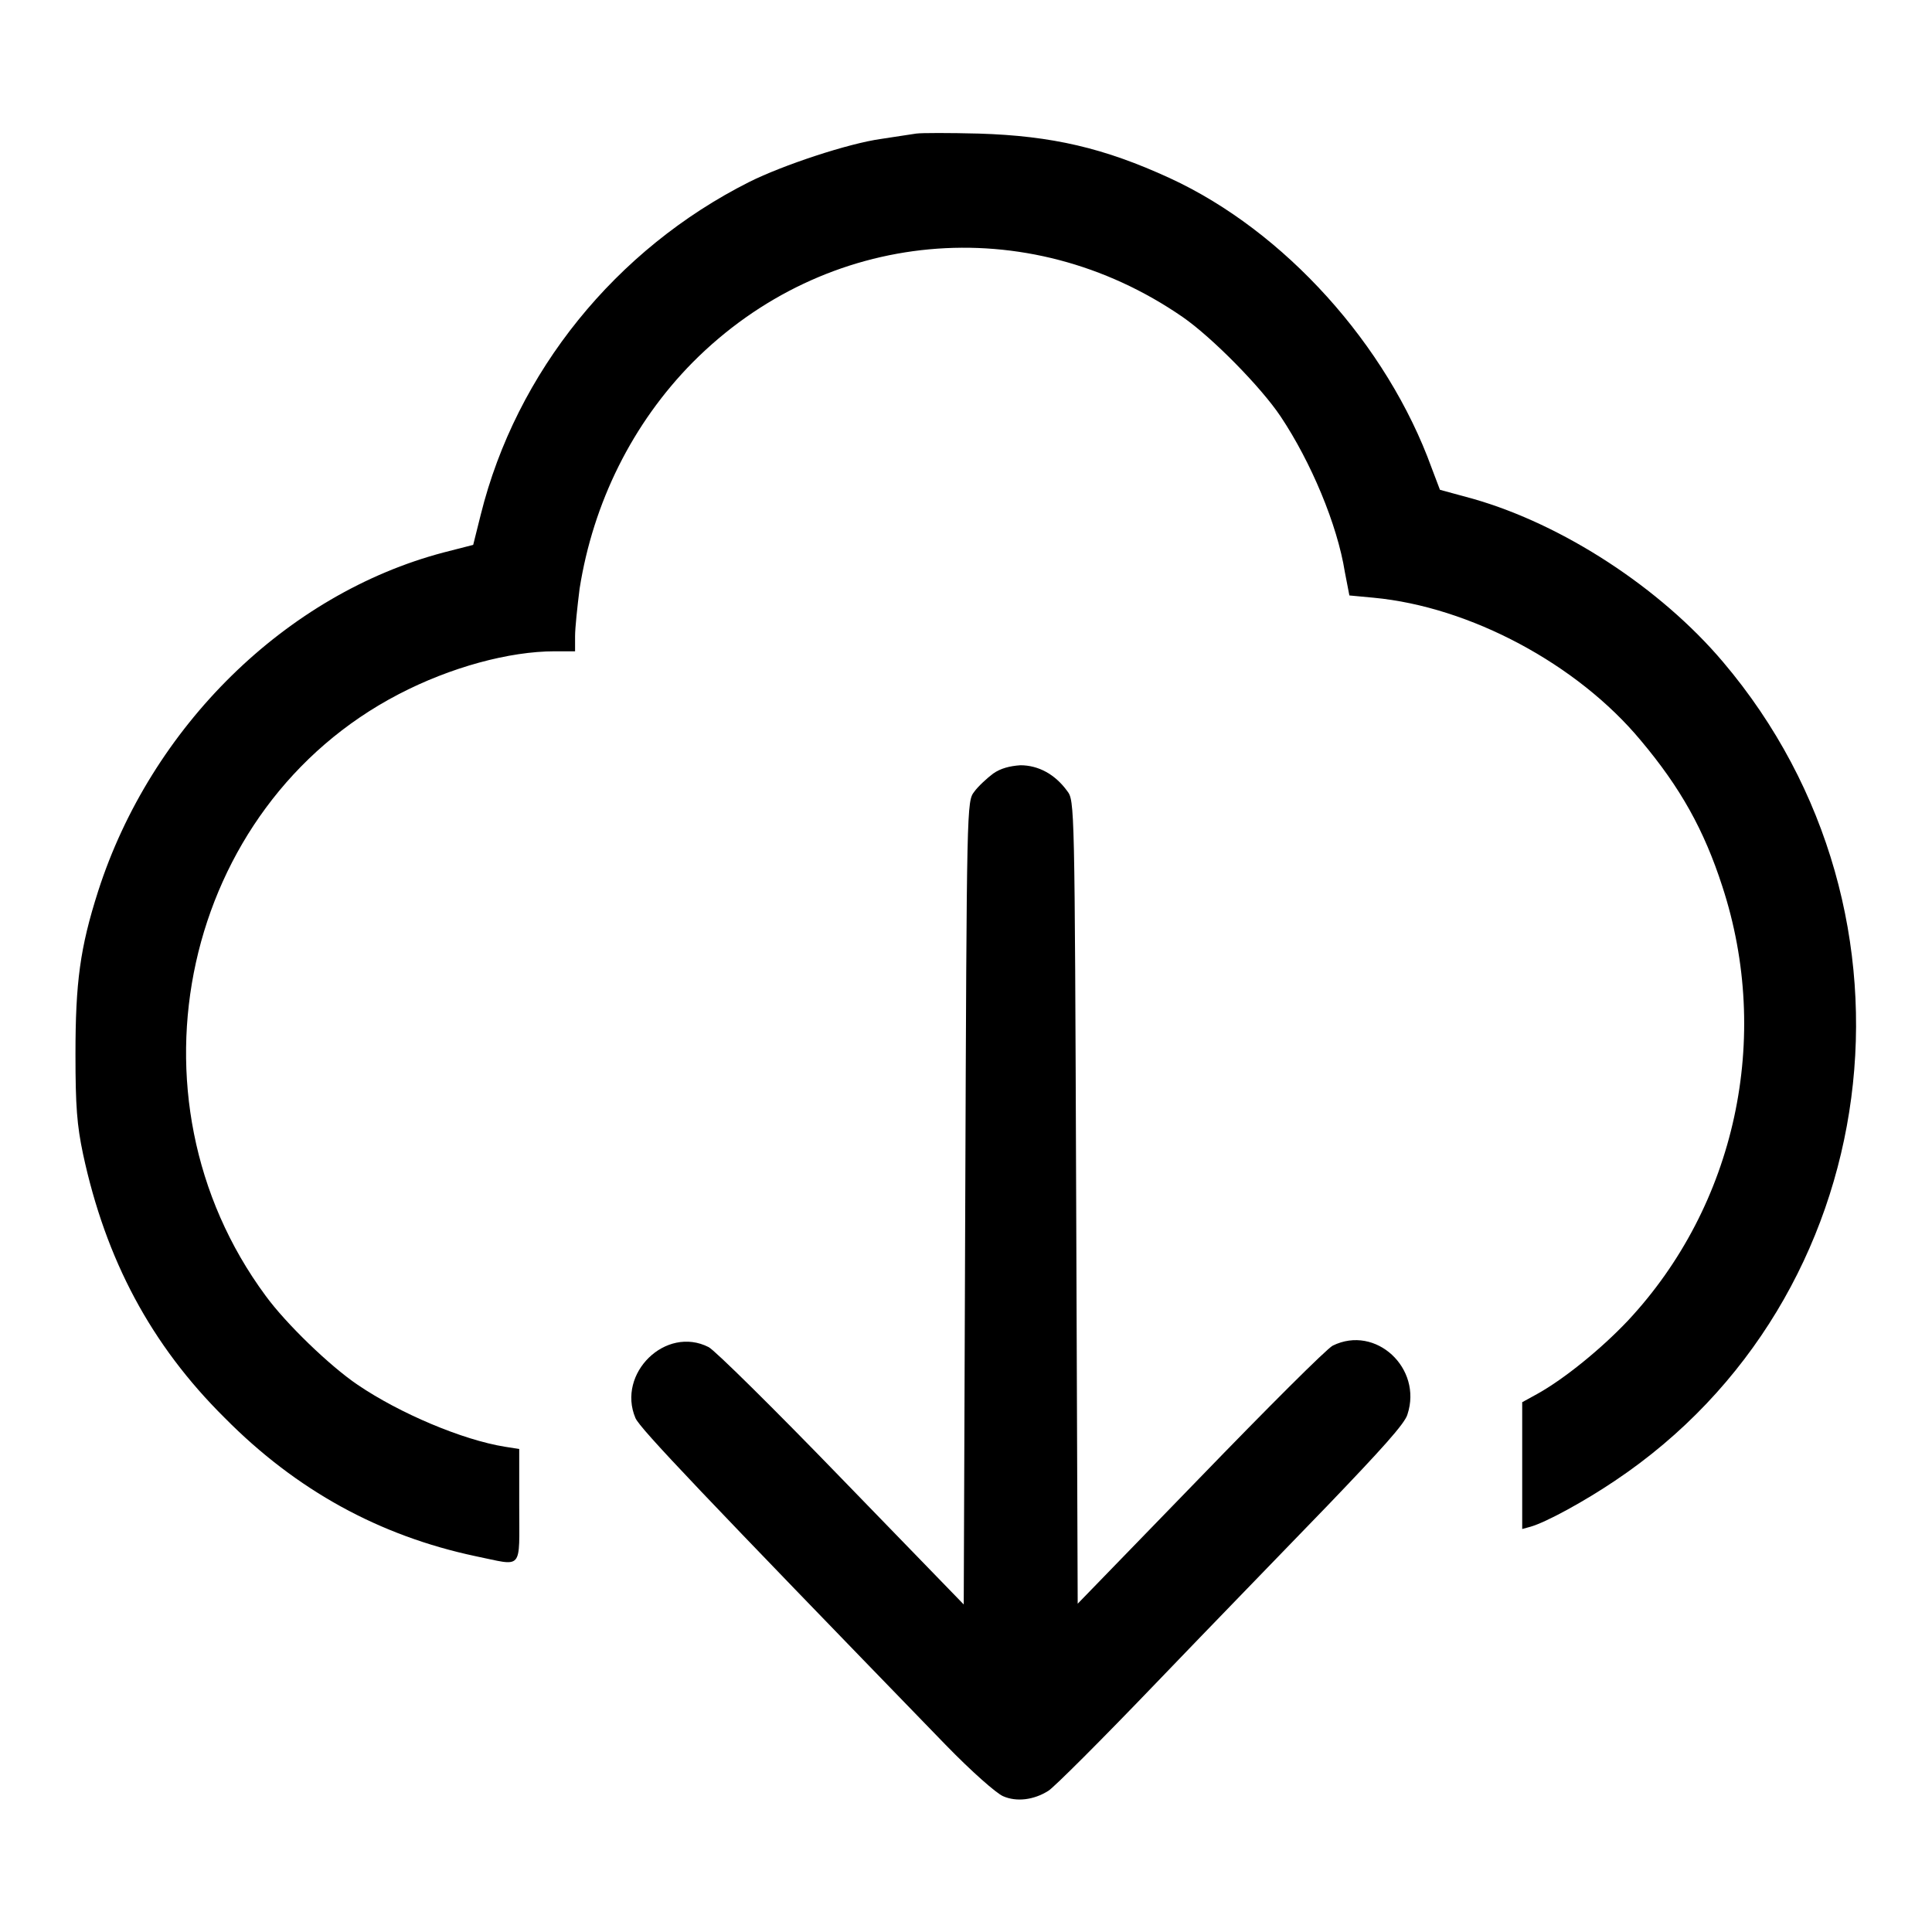
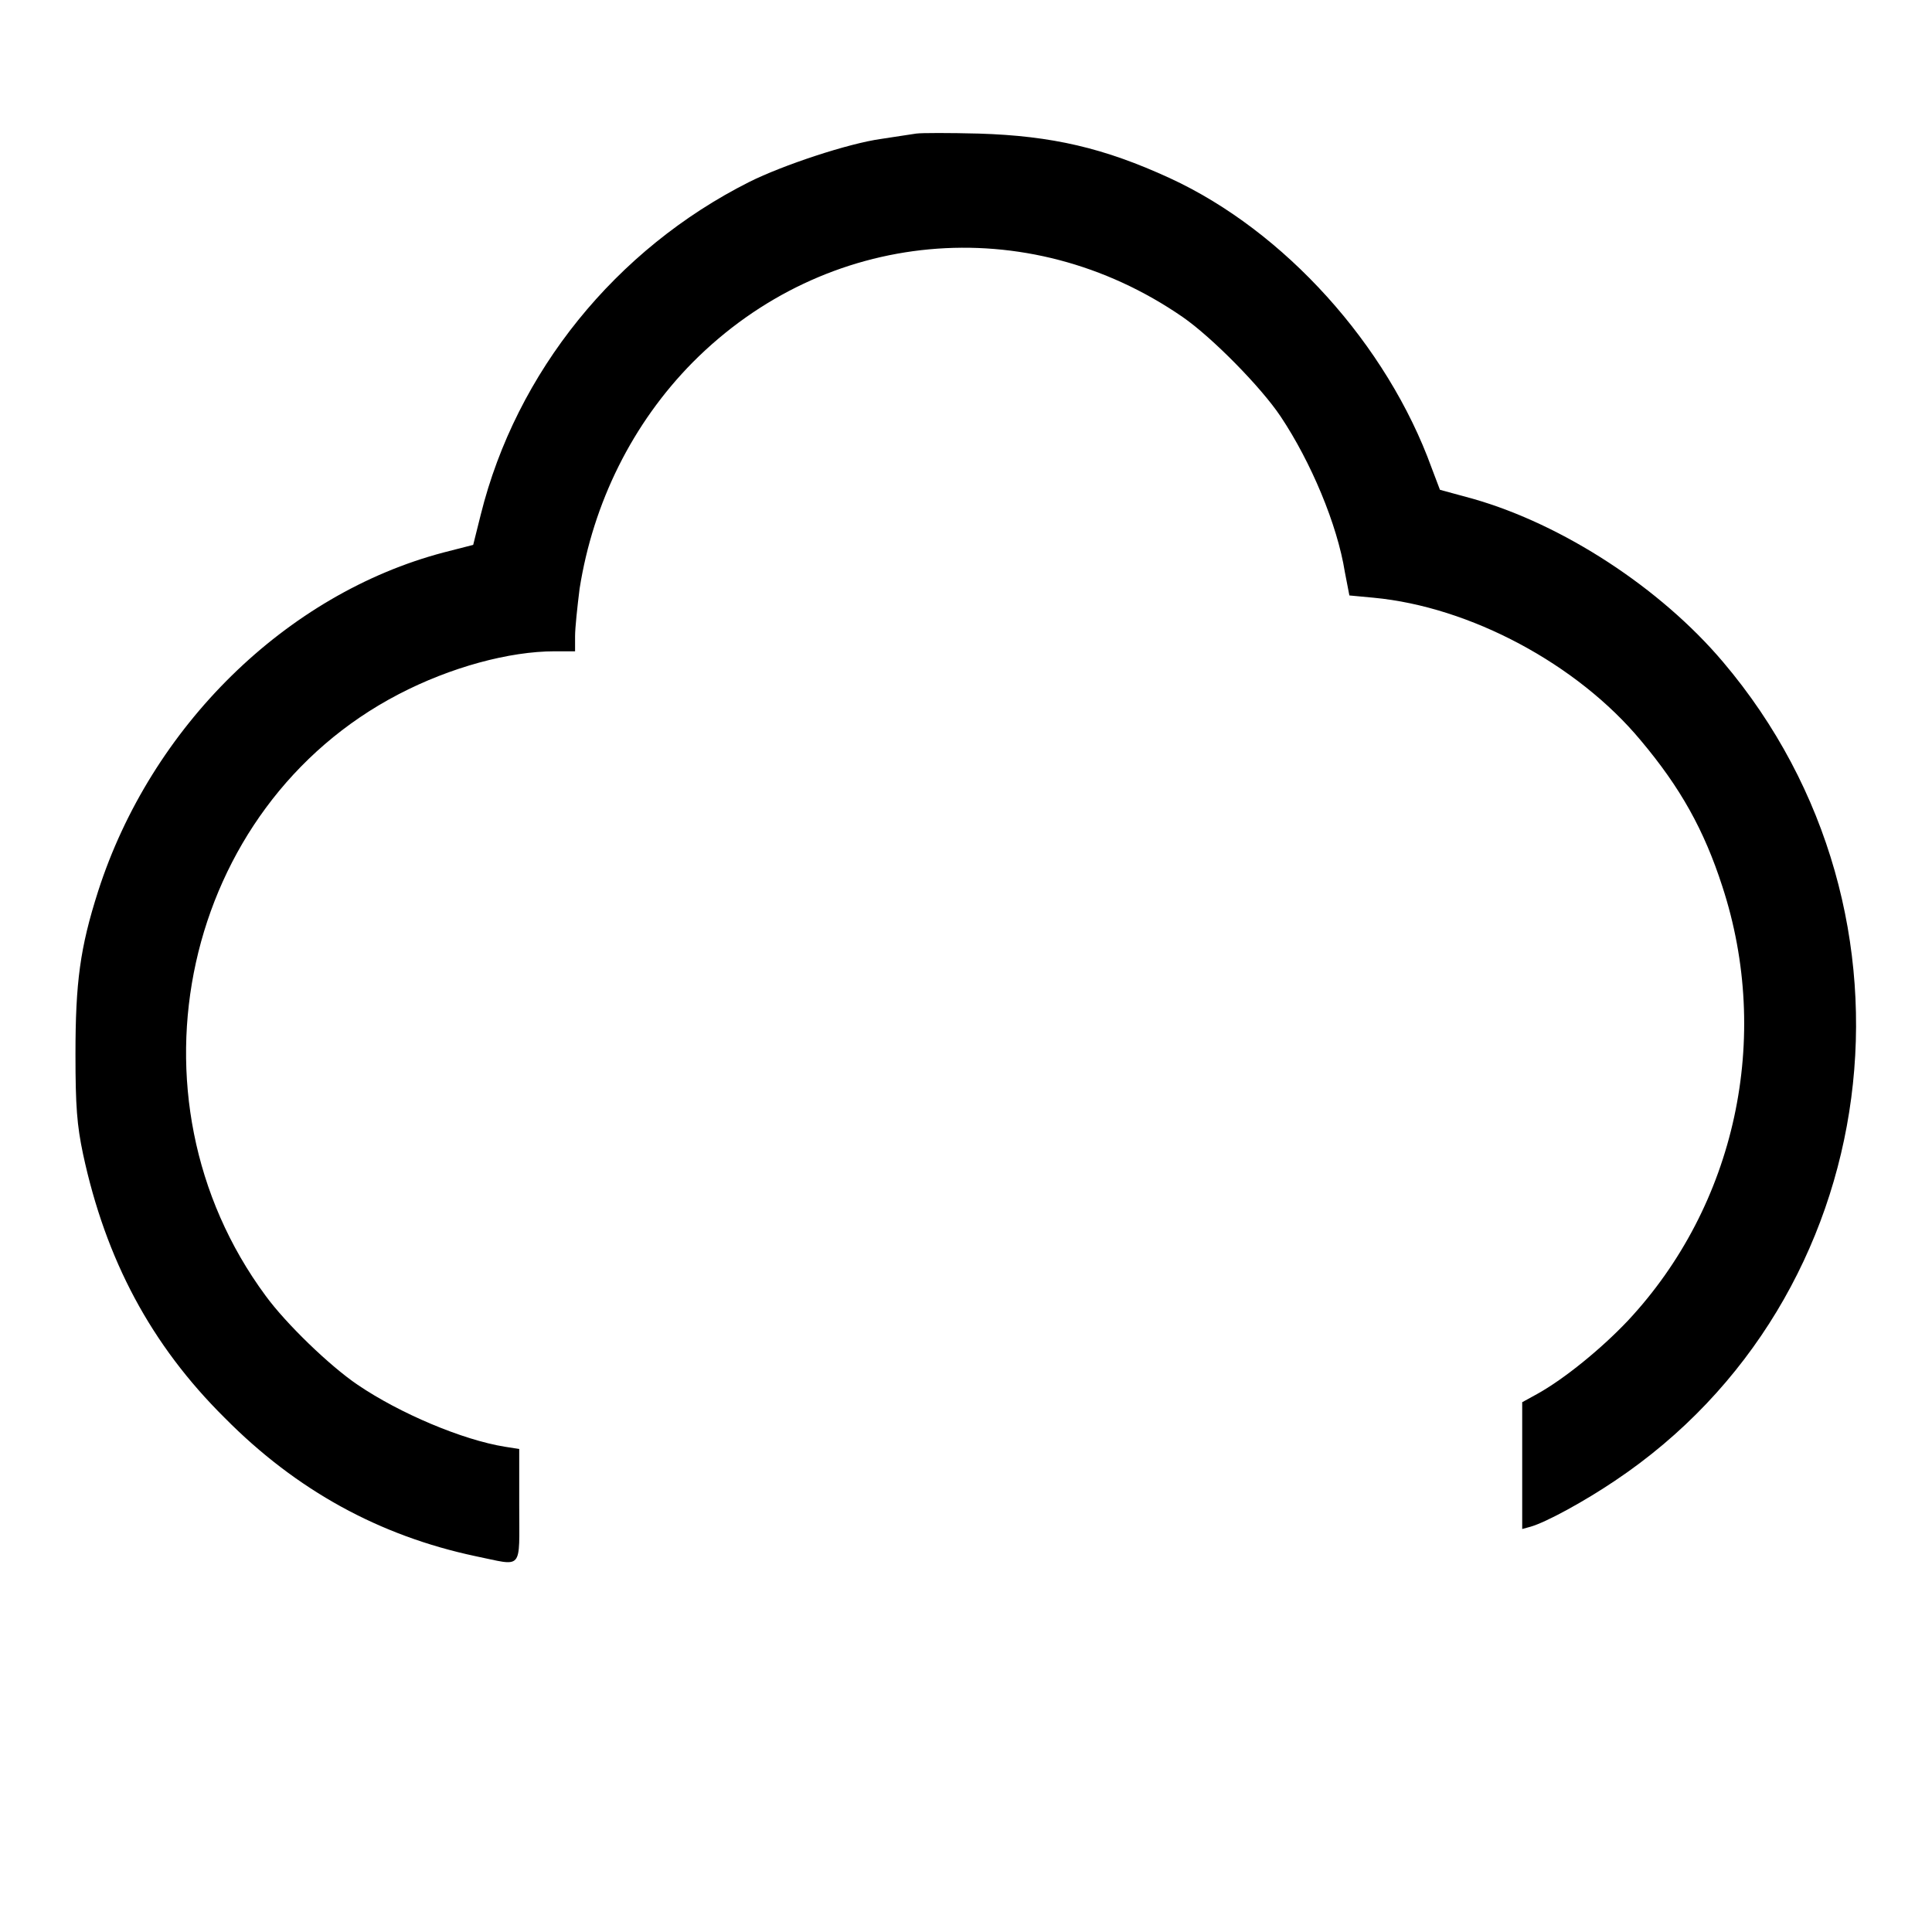
<svg xmlns="http://www.w3.org/2000/svg" version="1.1" x="0px" y="0px" viewBox="0 0 256 256" enable-background="new 0 0 256 256" xml:space="preserve">
  <g>
    <g>
      <g>
        <path fill="#000000" d="M121.4,17.7c-0.6,0.1-2.7,0.4-4.6,0.7c-4.4,0.6-13.1,3.5-17.5,5.7C81.6,33,68.4,49.3,63.7,68.2l-1,4l-3.9,1C37.9,78.7,20,96.3,13,118.1c-2.4,7.5-3,12.1-3,21.6c0,6.9,0.2,9.4,1,13.2c3,14,9,25.3,18.8,35c9.5,9.6,20.5,15.6,33.2,18.3c6.4,1.3,5.8,2.1,5.8-6.7V192l-1.9-0.3c-5.6-0.9-13.9-4.4-19.5-8.2c-3.7-2.5-9.5-8.1-12.2-11.8c-19.5-26.4-11-64.8,17.6-79.7c6.9-3.6,14.7-5.7,20.7-5.7h2.7v-2c0-1.1,0.3-3.9,0.6-6.3c1.8-11.4,7-21.9,15-30c17.6-17.7,44.3-20.2,64.9-6c3.9,2.7,10.4,9.3,13,13.2c4,6,7.5,14.3,8.5,20.6l0.6,3.1l3.2,0.3c12.8,1.2,27,8.8,35.4,18.9c5.3,6.3,8.4,11.9,10.8,19.3c6.6,20.1,1.8,42.3-12.5,57.6c-3.5,3.7-8.4,7.7-12,9.7l-2,1.1v8.4v8.4l1.1-0.3c2.1-0.6,7.2-3.4,11.2-6.1c36-24.1,42.7-75,14.3-108.5c-8.3-9.8-21.2-18.2-33.1-21.6l-4.4-1.2l-1.1-2.9c-5.9-16.3-19.5-31.4-34.7-38.4c-8.7-4-15.6-5.6-25.3-5.9C125.8,17.6,122.1,17.6,121.4,17.7z" />
-         <path fill="#000000" d="M131.6,102.5c-0.8,0.6-2,1.7-2.5,2.4c-1,1.3-1,1.4-1.2,54.5l-0.2,53.2l-16.2-16.7c-8.9-9.2-16.8-17-17.6-17.4c-5.7-2.9-12.2,3.5-9.7,9.4c0.6,1.4,9,10.2,41.1,43.3c3.5,3.6,6.7,6.4,7.6,6.8c1.8,0.8,4.1,0.5,6-0.7c0.7-0.4,7.1-6.8,14.2-14.2c7.1-7.4,17.4-18,22.9-23.7c6.9-7.2,10.2-10.8,10.5-12c2-6.1-4.2-11.9-9.9-9.1c-0.8,0.4-8.7,8.3-17.6,17.5l-16.2,16.7l-0.2-53.2c-0.2-53-0.2-53.2-1.2-54.5c-1.6-2.2-3.8-3.4-6.2-3.4C133.8,101.5,132.6,101.8,131.6,102.5z" />
      </g>
    </g>
  </g>
</svg>